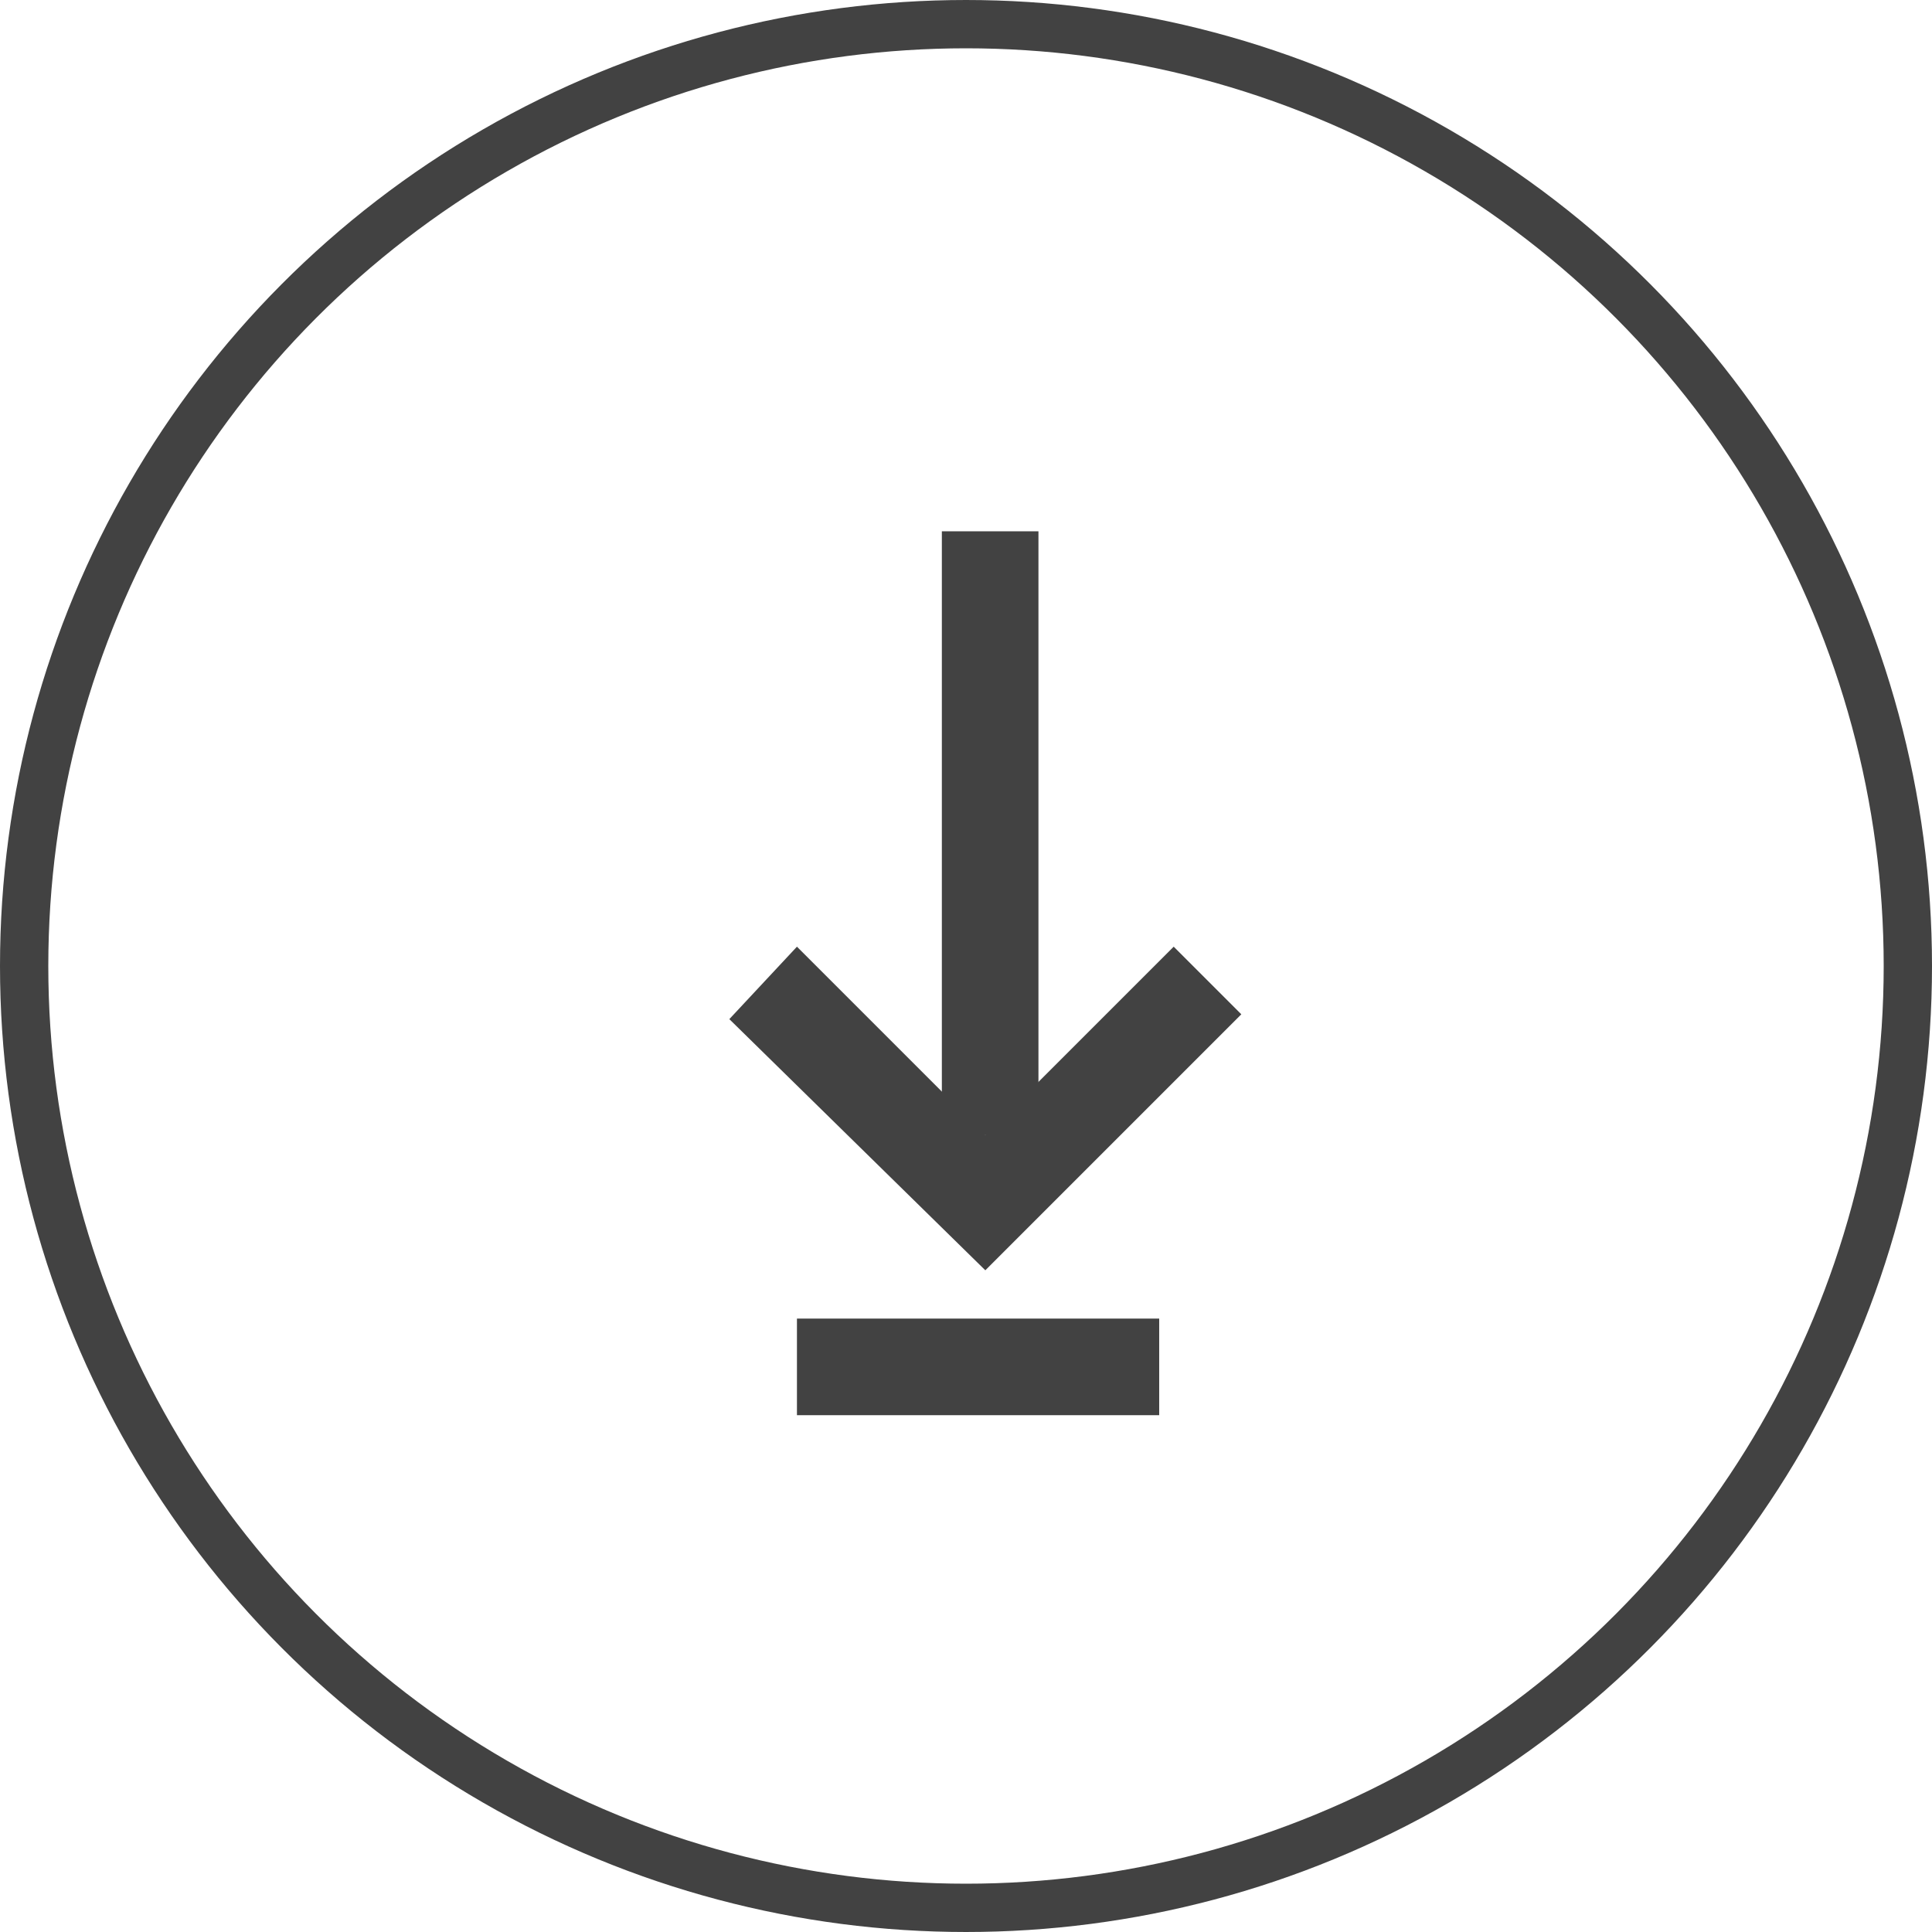
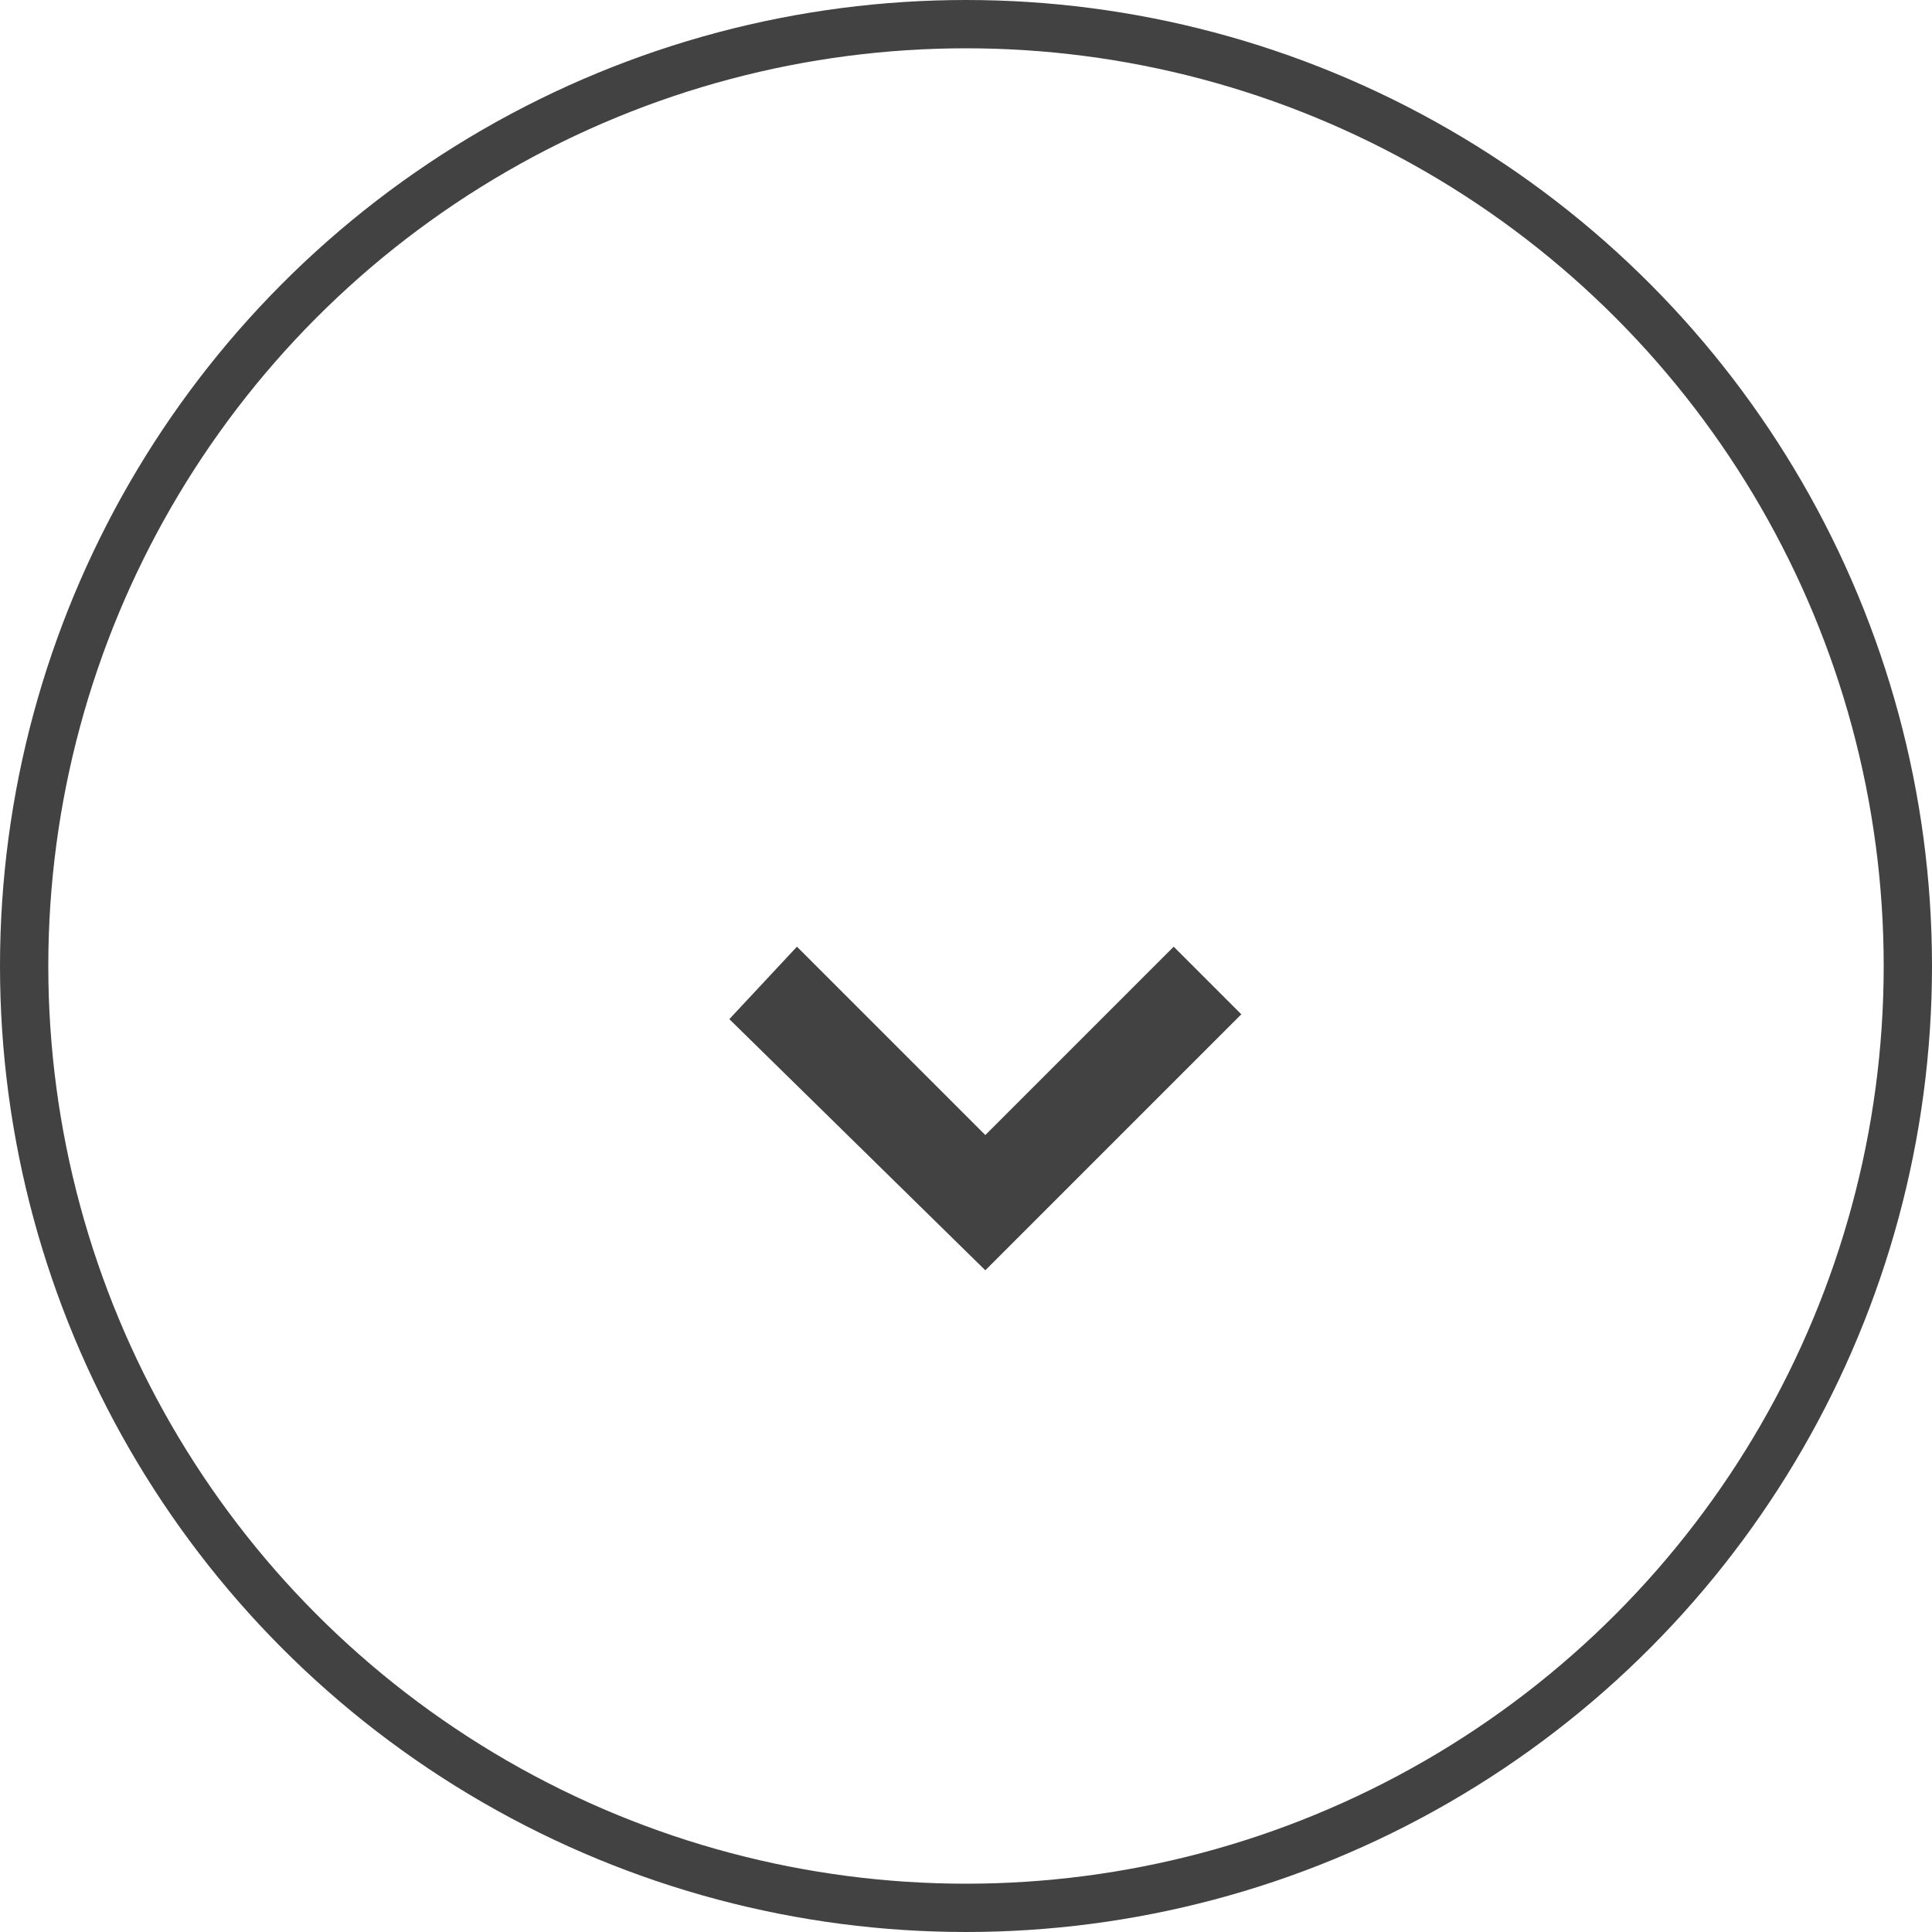
<svg xmlns="http://www.w3.org/2000/svg" width="40" height="40" viewBox="0 0 40 40">
  <title>download-circle</title>
  <g>
    <circle cx="20" cy="20" r="19.5" style="fill: none;stroke: #424242" />
    <g>
-       <polygon points="19.5 11 21.5 11 21.5 23.5 19.5 23.5 19.5 11" style="fill: #424242" />
      <polygon points="20.4 23.5 24.3 19.6 25.7 21 20.4 26.3 15.1 21.1 16.5 19.6 20.4 23.5" style="fill: #424242" />
-       <polygon points="16.5 29.3 16.5 27.3 24 27.3 24 29.3 16.5 29.3" style="fill: #424242" />
    </g>
  </g>
</svg>